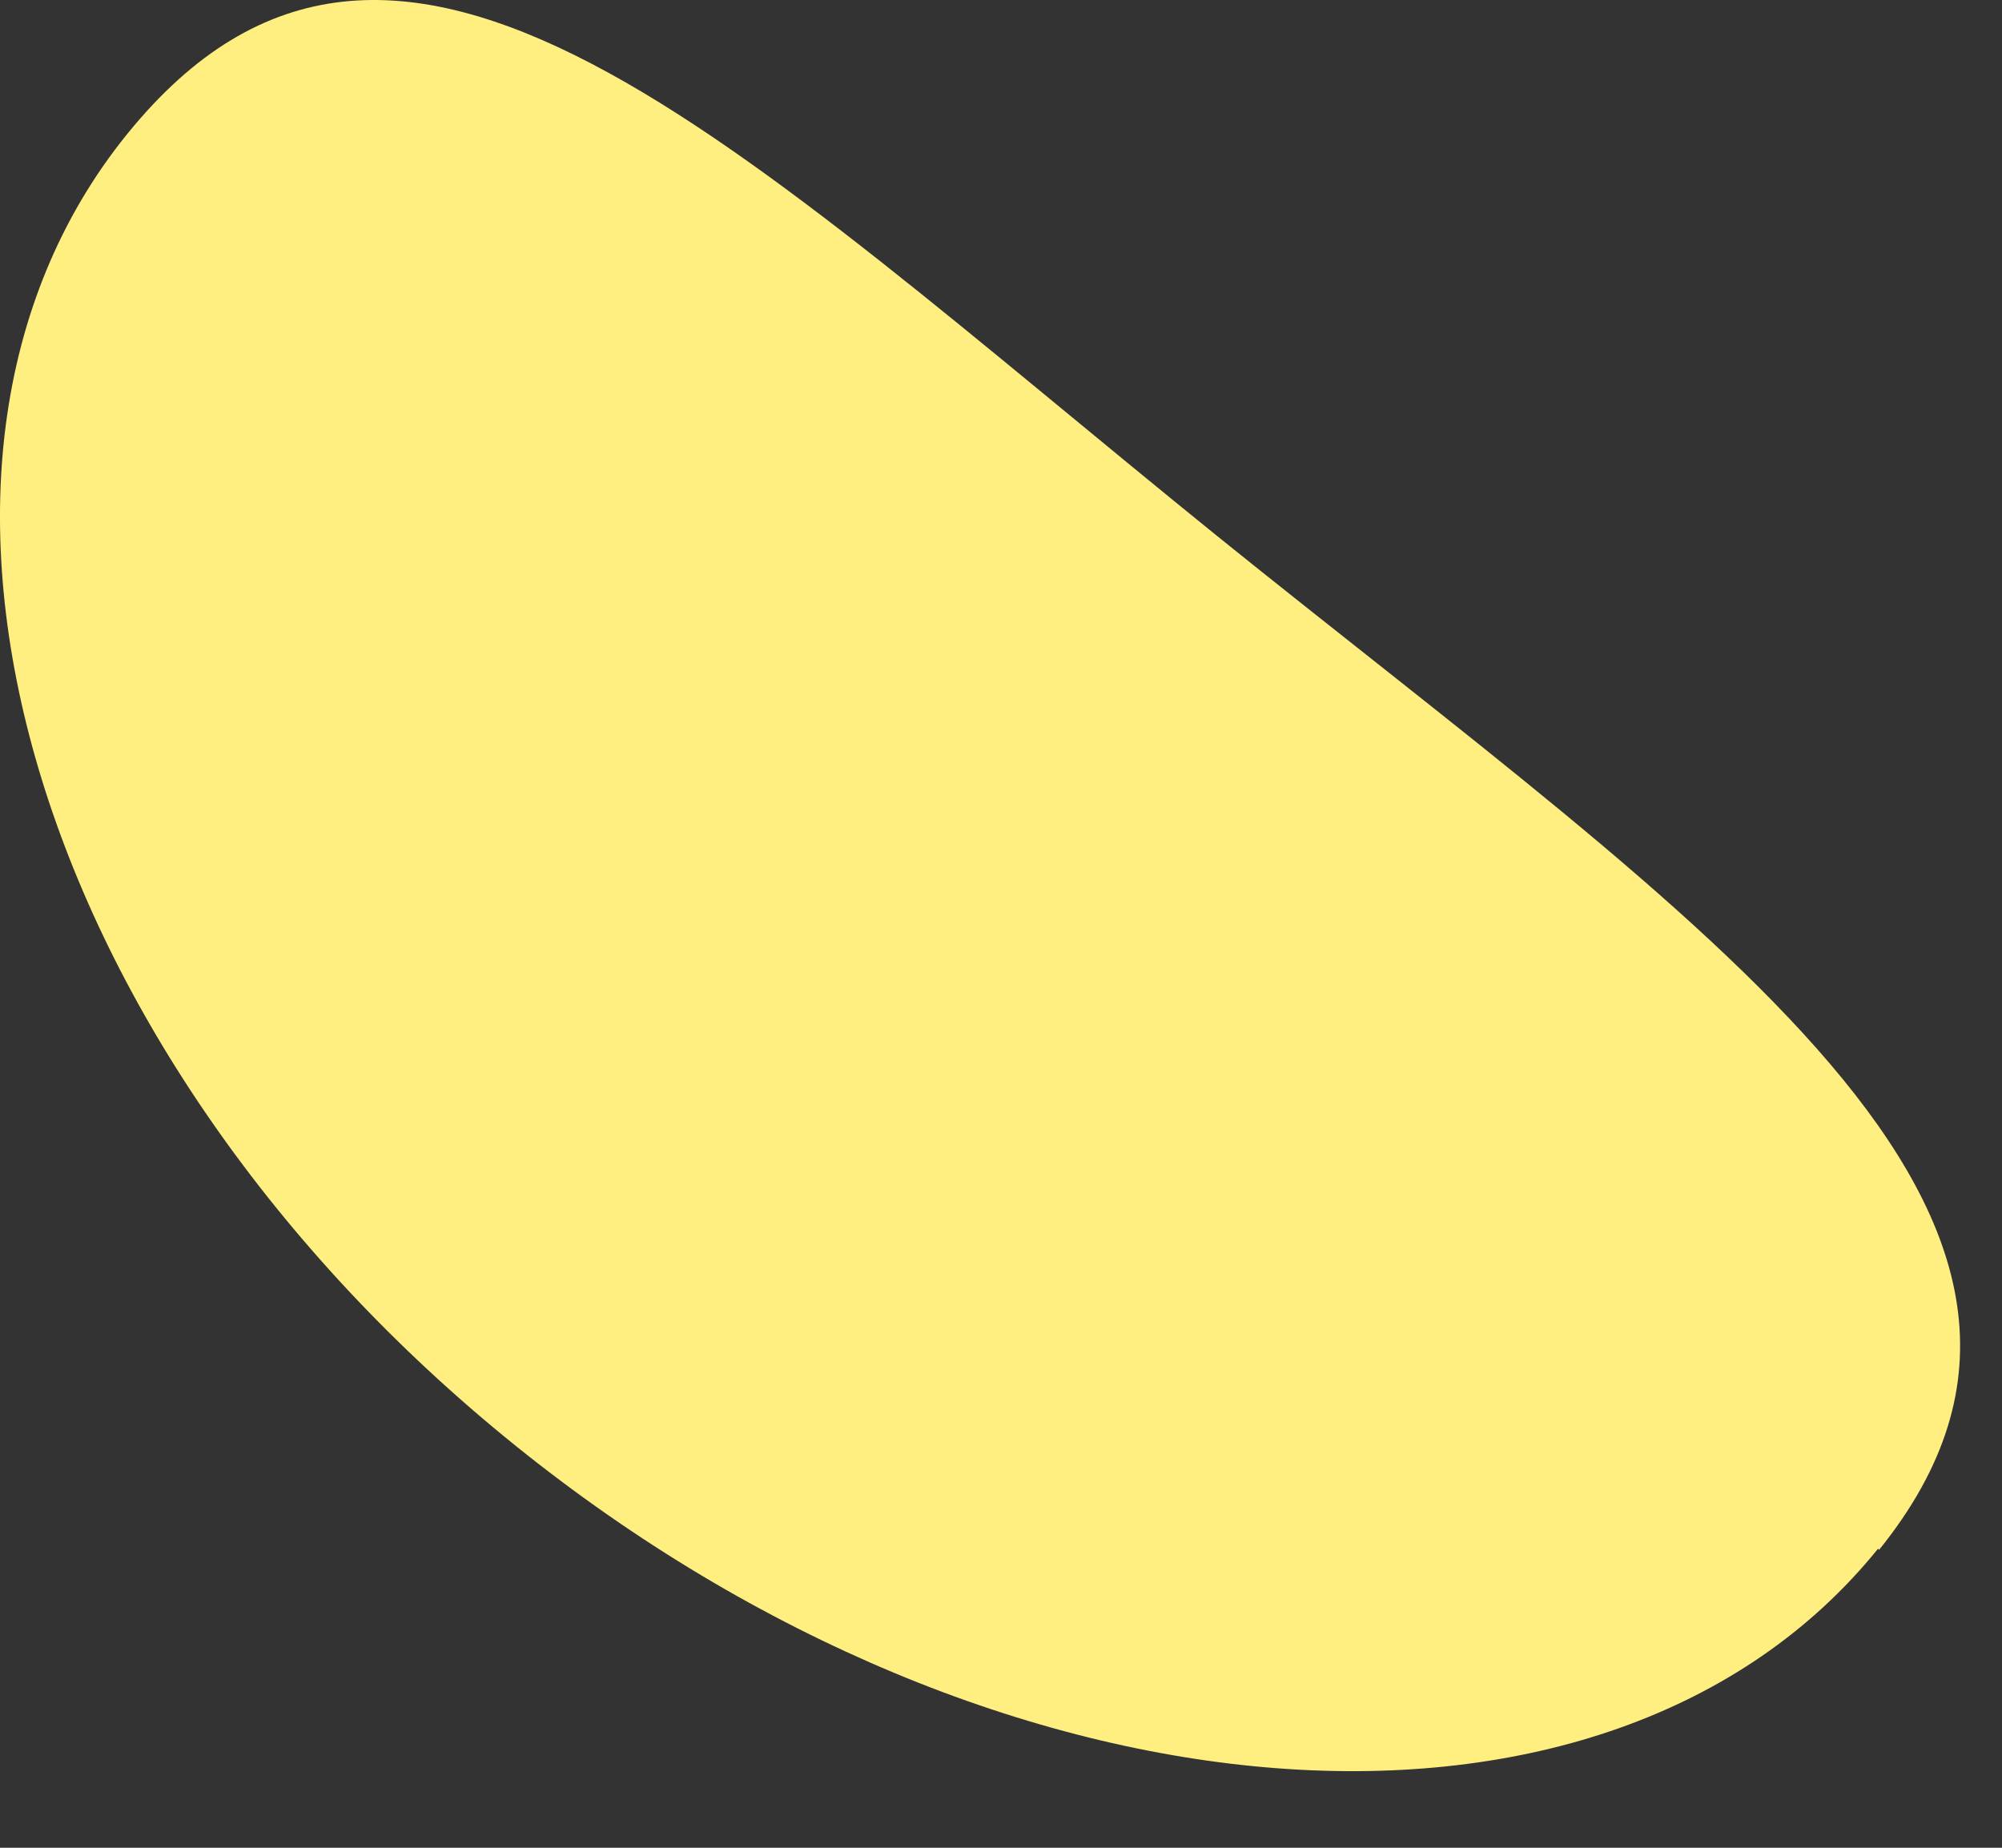
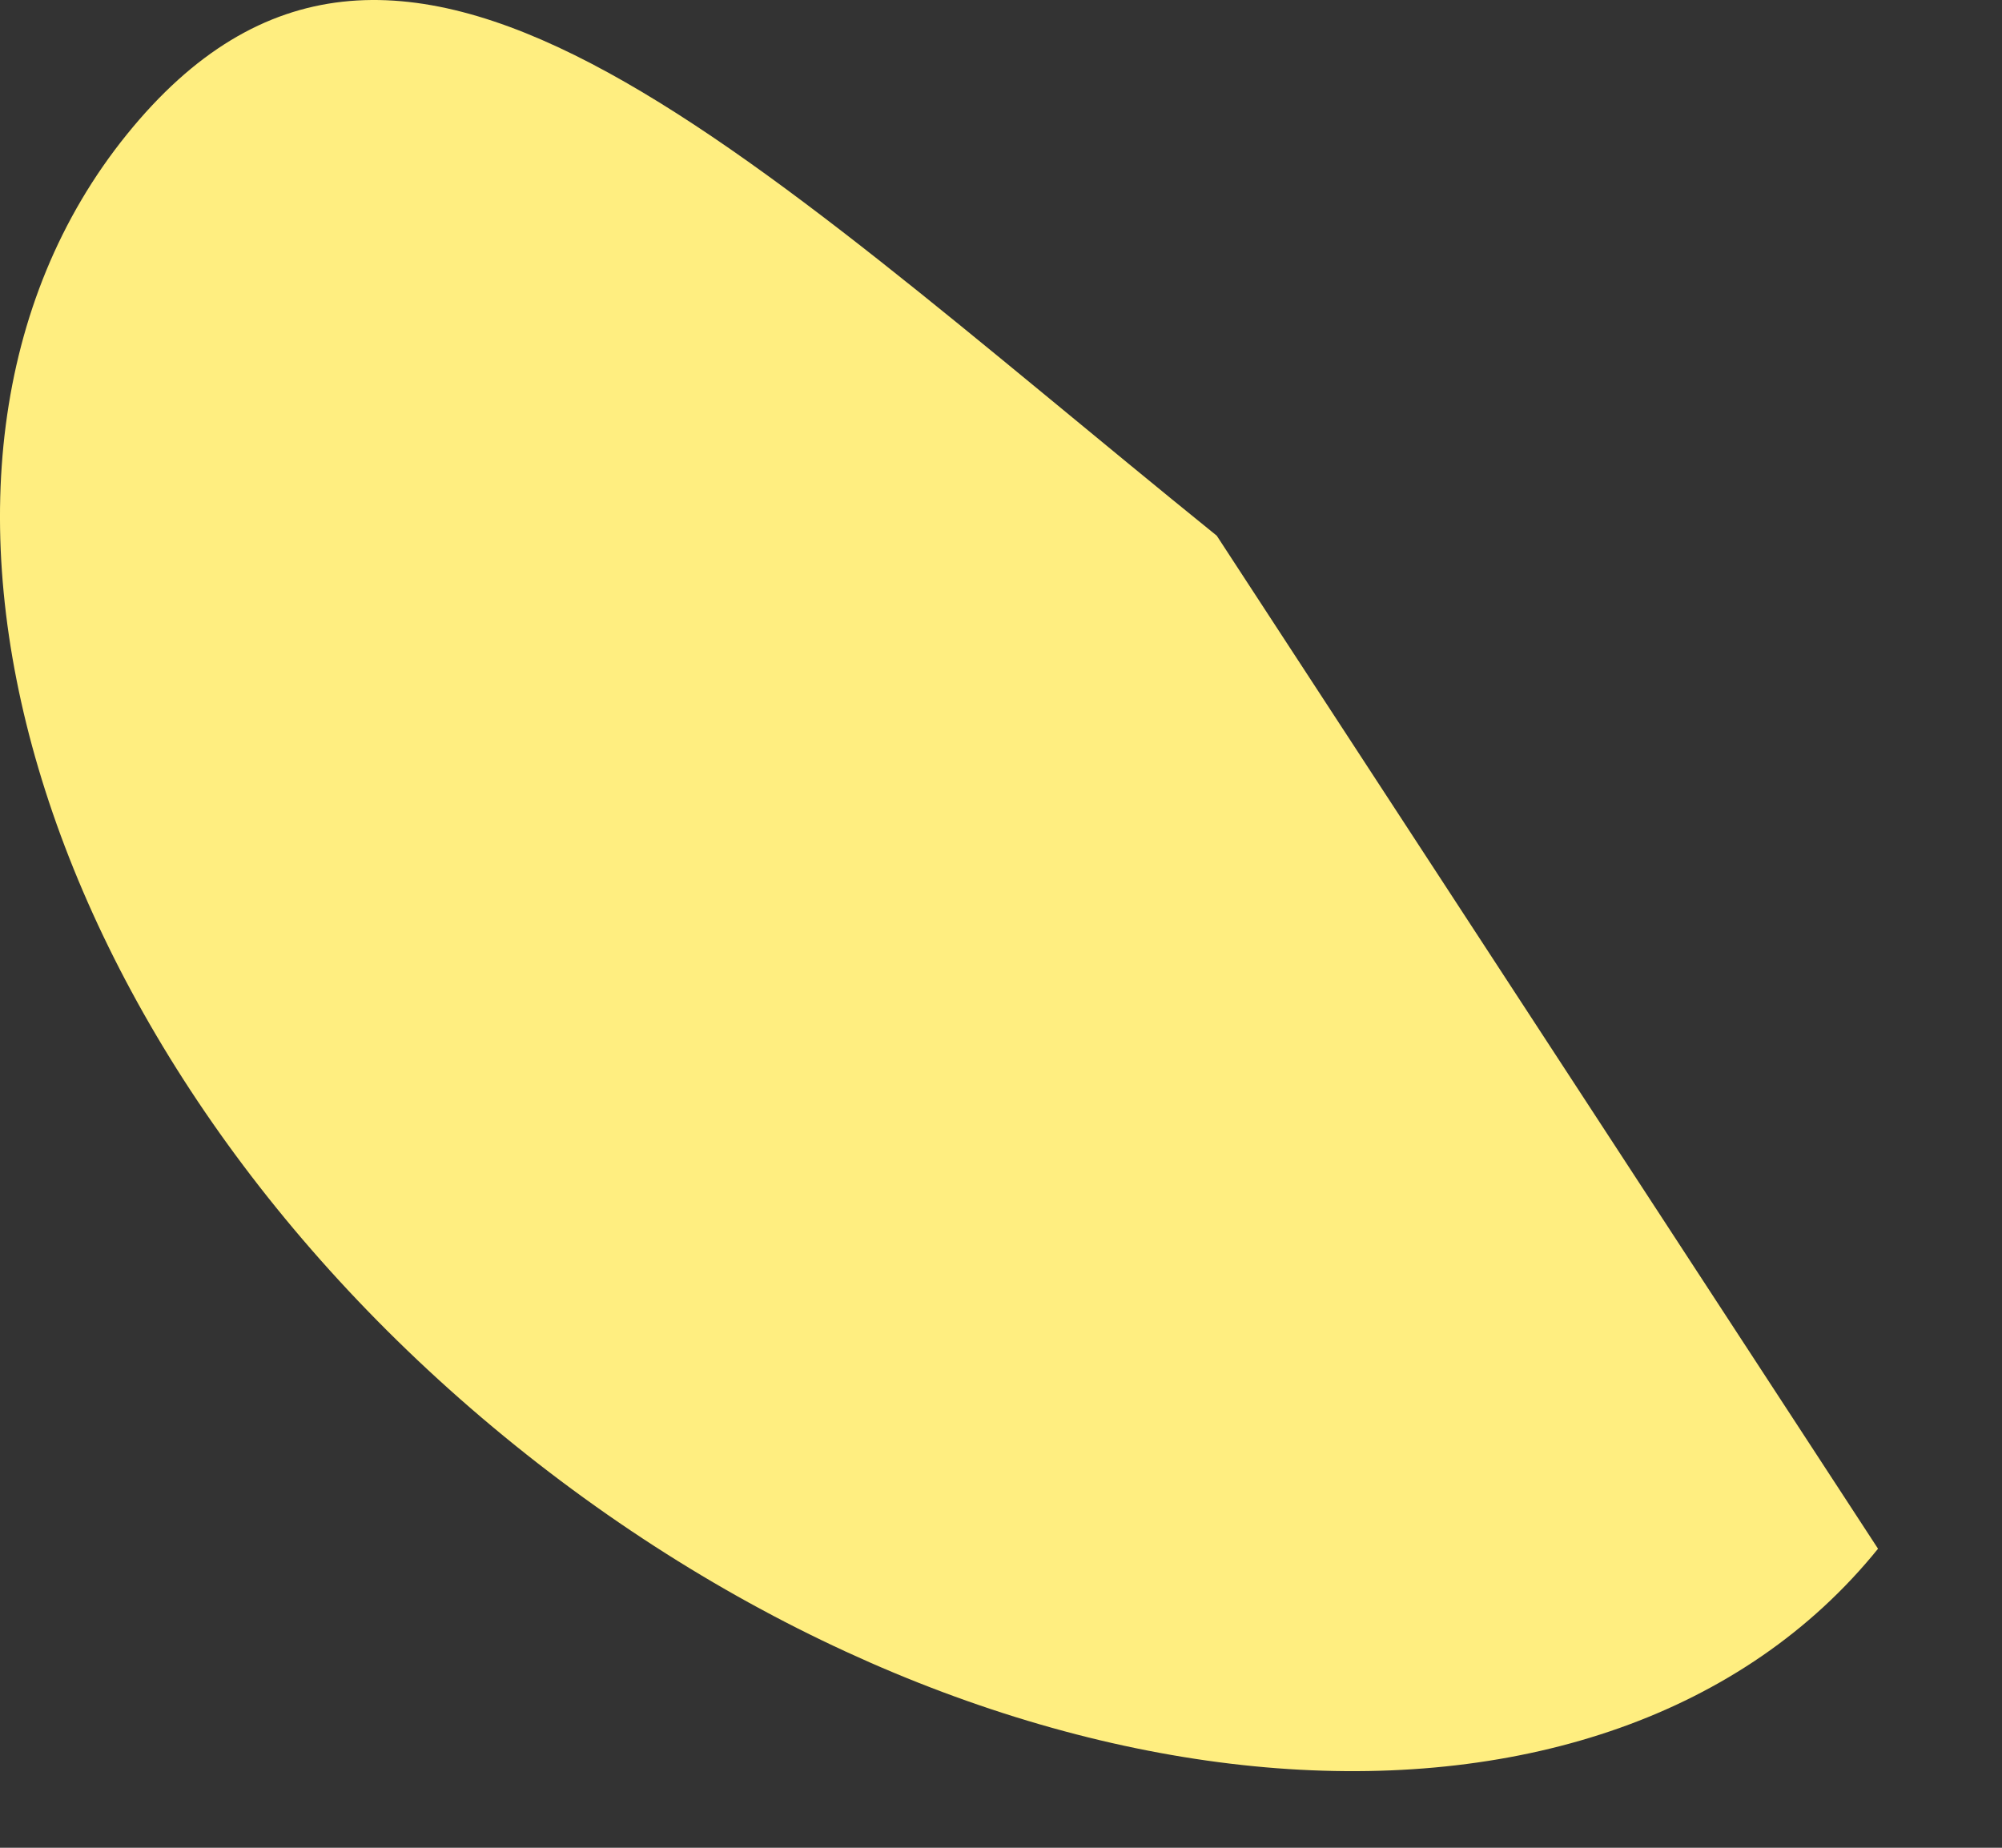
<svg xmlns="http://www.w3.org/2000/svg" fill="none" height="100%" overflow="visible" preserveAspectRatio="none" style="display: block;" viewBox="0 0 13 12" width="100%">
  <rect x="0" y="0" width="13" height="12" fill="#333333" stroke="none" />
-   <path d="M12.195 10.058C10.448 12.221 6.487 11.921 3.344 9.386C0.202 6.852 -0.925 3.037 0.823 0.874C2.57 -1.289 4.759 0.938 7.901 3.479C11.043 6.013 13.949 7.901 12.202 10.065L12.195 10.058Z" fill="#FFEE80" id="Vector" />
+   <path d="M12.195 10.058C10.448 12.221 6.487 11.921 3.344 9.386C0.202 6.852 -0.925 3.037 0.823 0.874C2.57 -1.289 4.759 0.938 7.901 3.479L12.195 10.058Z" fill="#FFEE80" id="Vector" />
</svg>